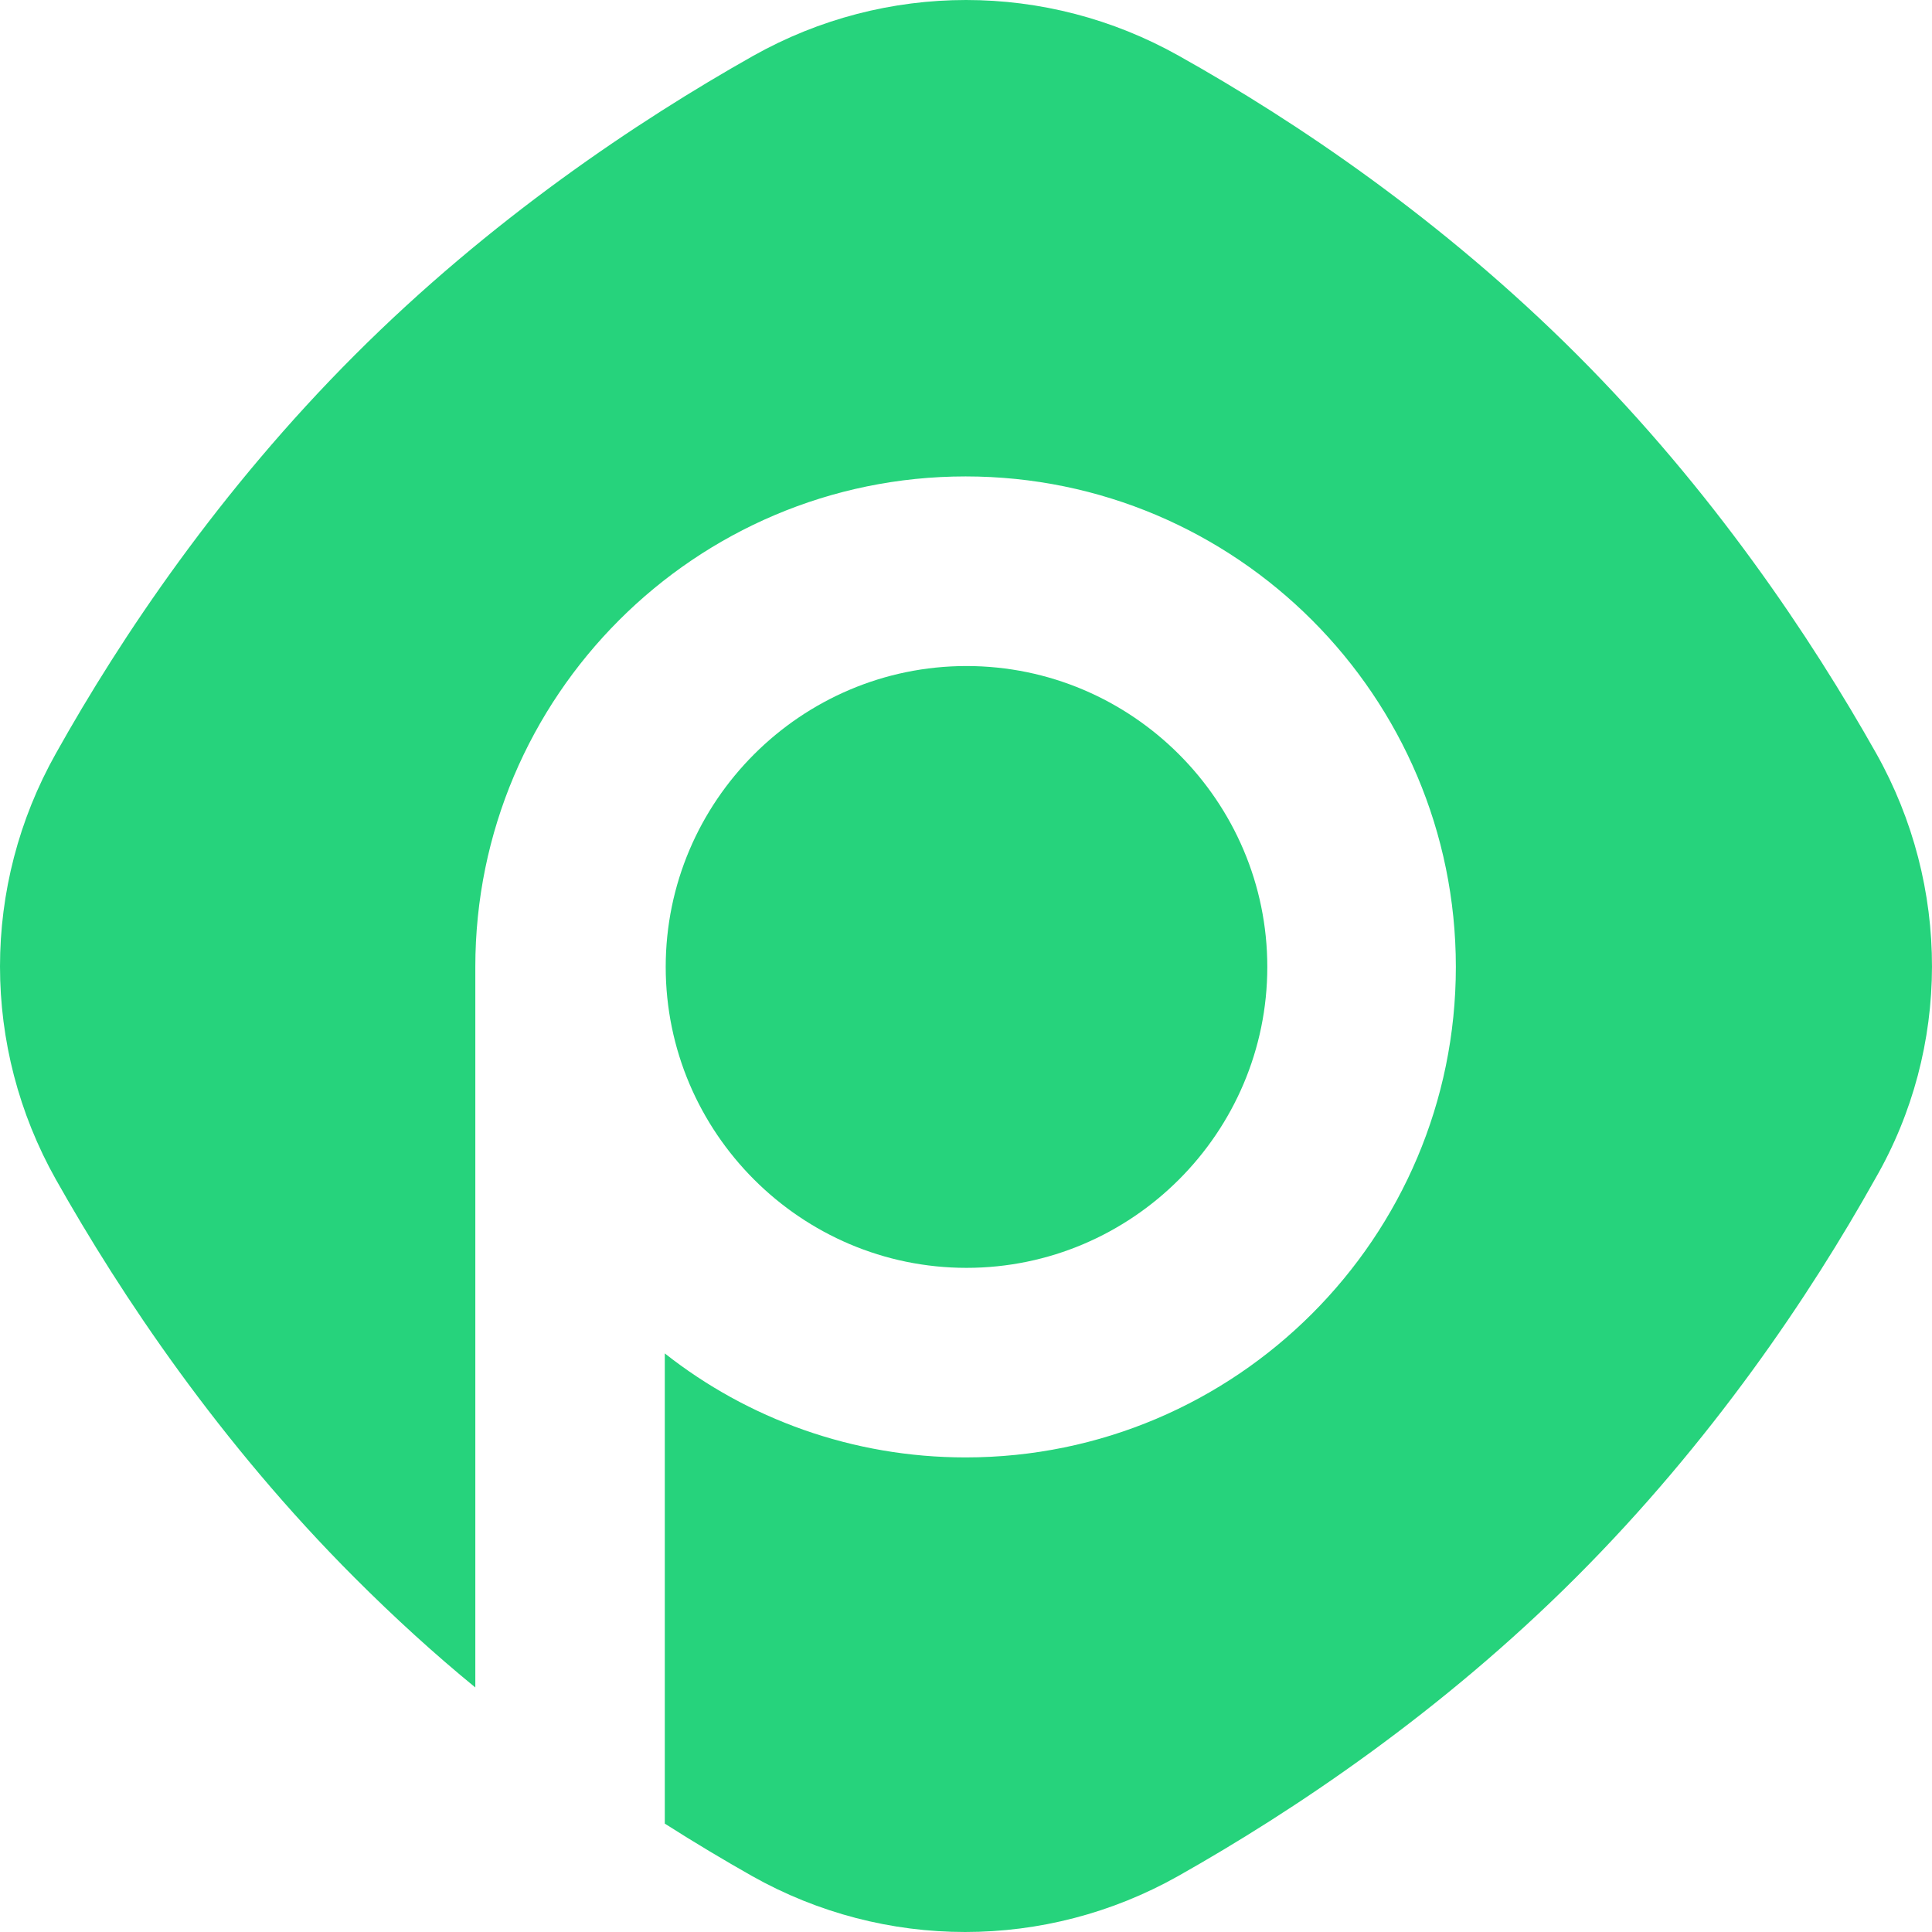
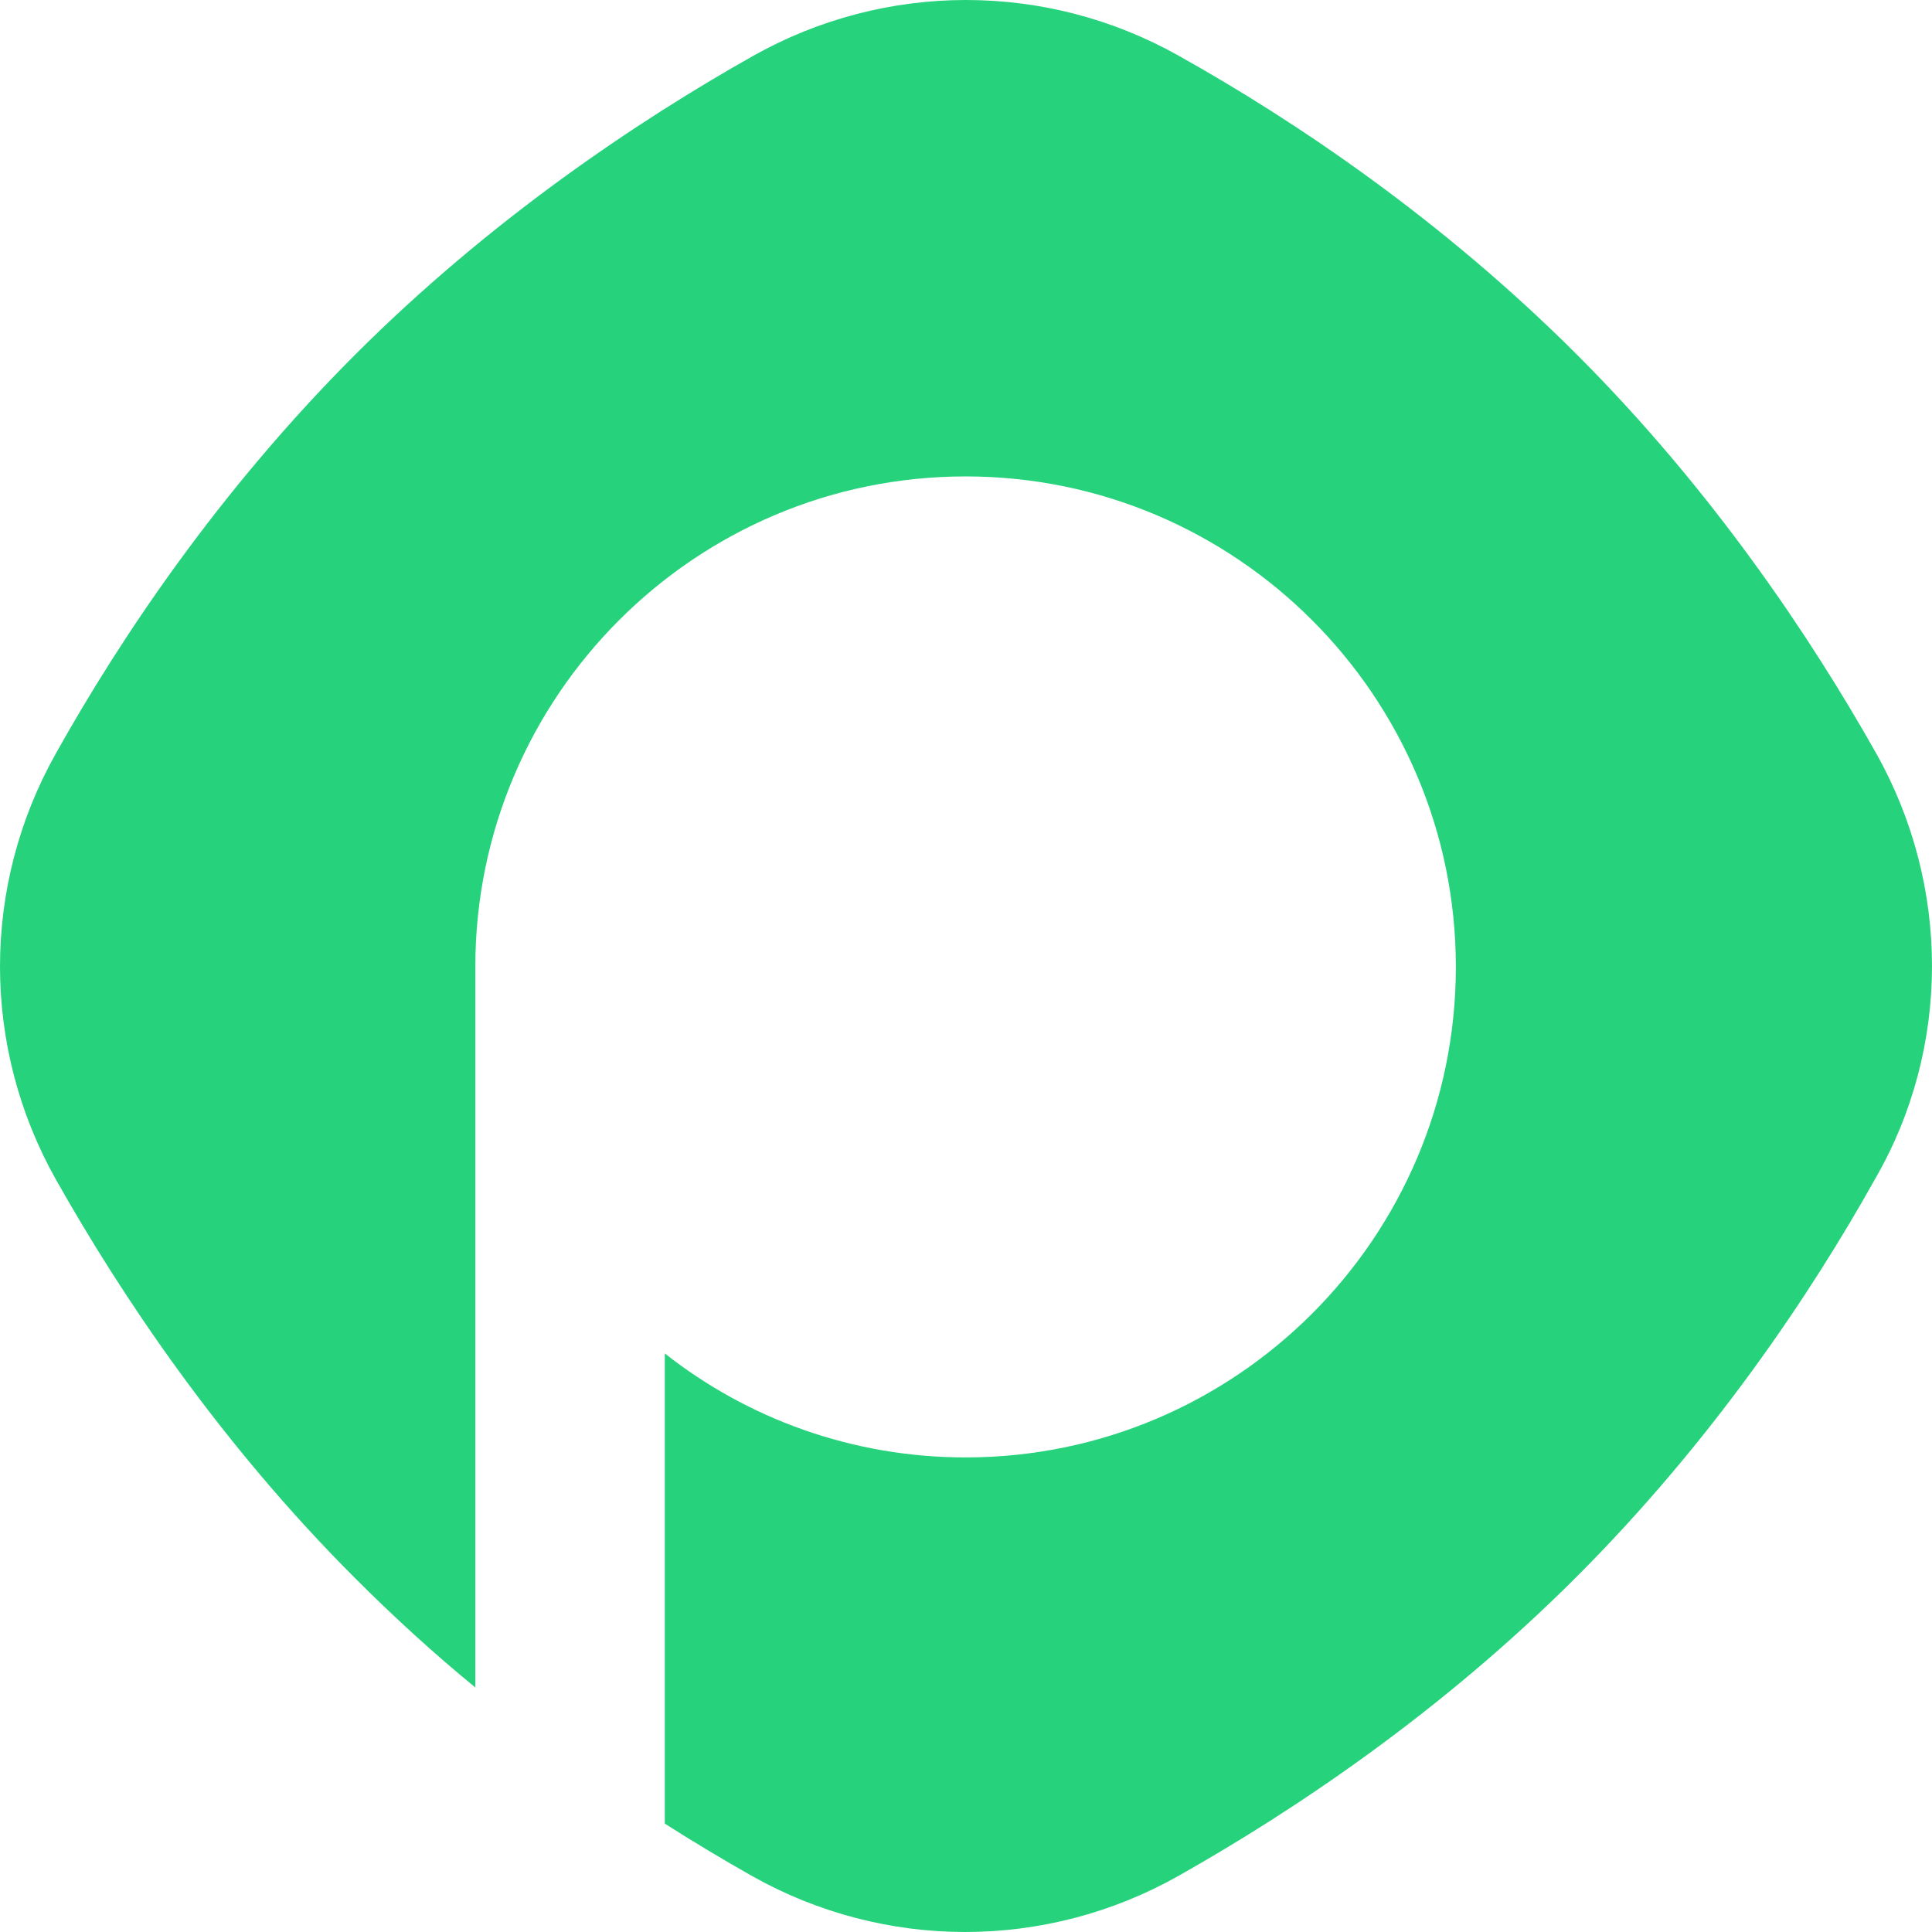
<svg xmlns="http://www.w3.org/2000/svg" width="42" height="42" viewBox="0 0 42 42" fill="none">
  <path d="M40.788 16.379C39.368 13.858 37.228 10.658 34.289 7.717C31.349 4.776 28.17 2.636 25.63 1.215C22.751 -0.405 19.252 -0.405 16.372 1.215C13.852 2.636 10.653 4.776 7.714 7.717C4.774 10.658 2.635 13.838 1.215 16.379C-0.405 19.26 -0.405 22.76 1.215 25.641C2.635 28.162 4.774 31.363 7.714 34.303C8.573 35.163 9.453 35.964 10.333 36.684V21.02C10.333 15.139 15.112 10.357 20.991 10.357C26.87 10.357 31.649 15.139 31.649 21.02C31.649 26.901 26.87 31.683 20.991 31.683C18.532 31.683 16.252 30.842 14.452 29.422V39.644C15.112 40.065 15.752 40.445 16.352 40.785C19.232 42.405 22.731 42.405 25.61 40.785C28.13 39.364 31.329 37.224 34.269 34.283C37.208 31.343 39.348 28.162 40.768 25.621C42.407 22.78 42.407 19.26 40.788 16.379Z" fill="#26D37C" />
-   <path d="M27.55 21.02C27.55 17.419 24.611 14.479 21.011 14.479C17.412 14.479 14.472 17.419 14.472 21.02C14.472 24.621 17.412 27.562 21.011 27.562C24.611 27.562 27.55 24.621 27.55 21.02Z" fill="#26D37C" />
</svg>